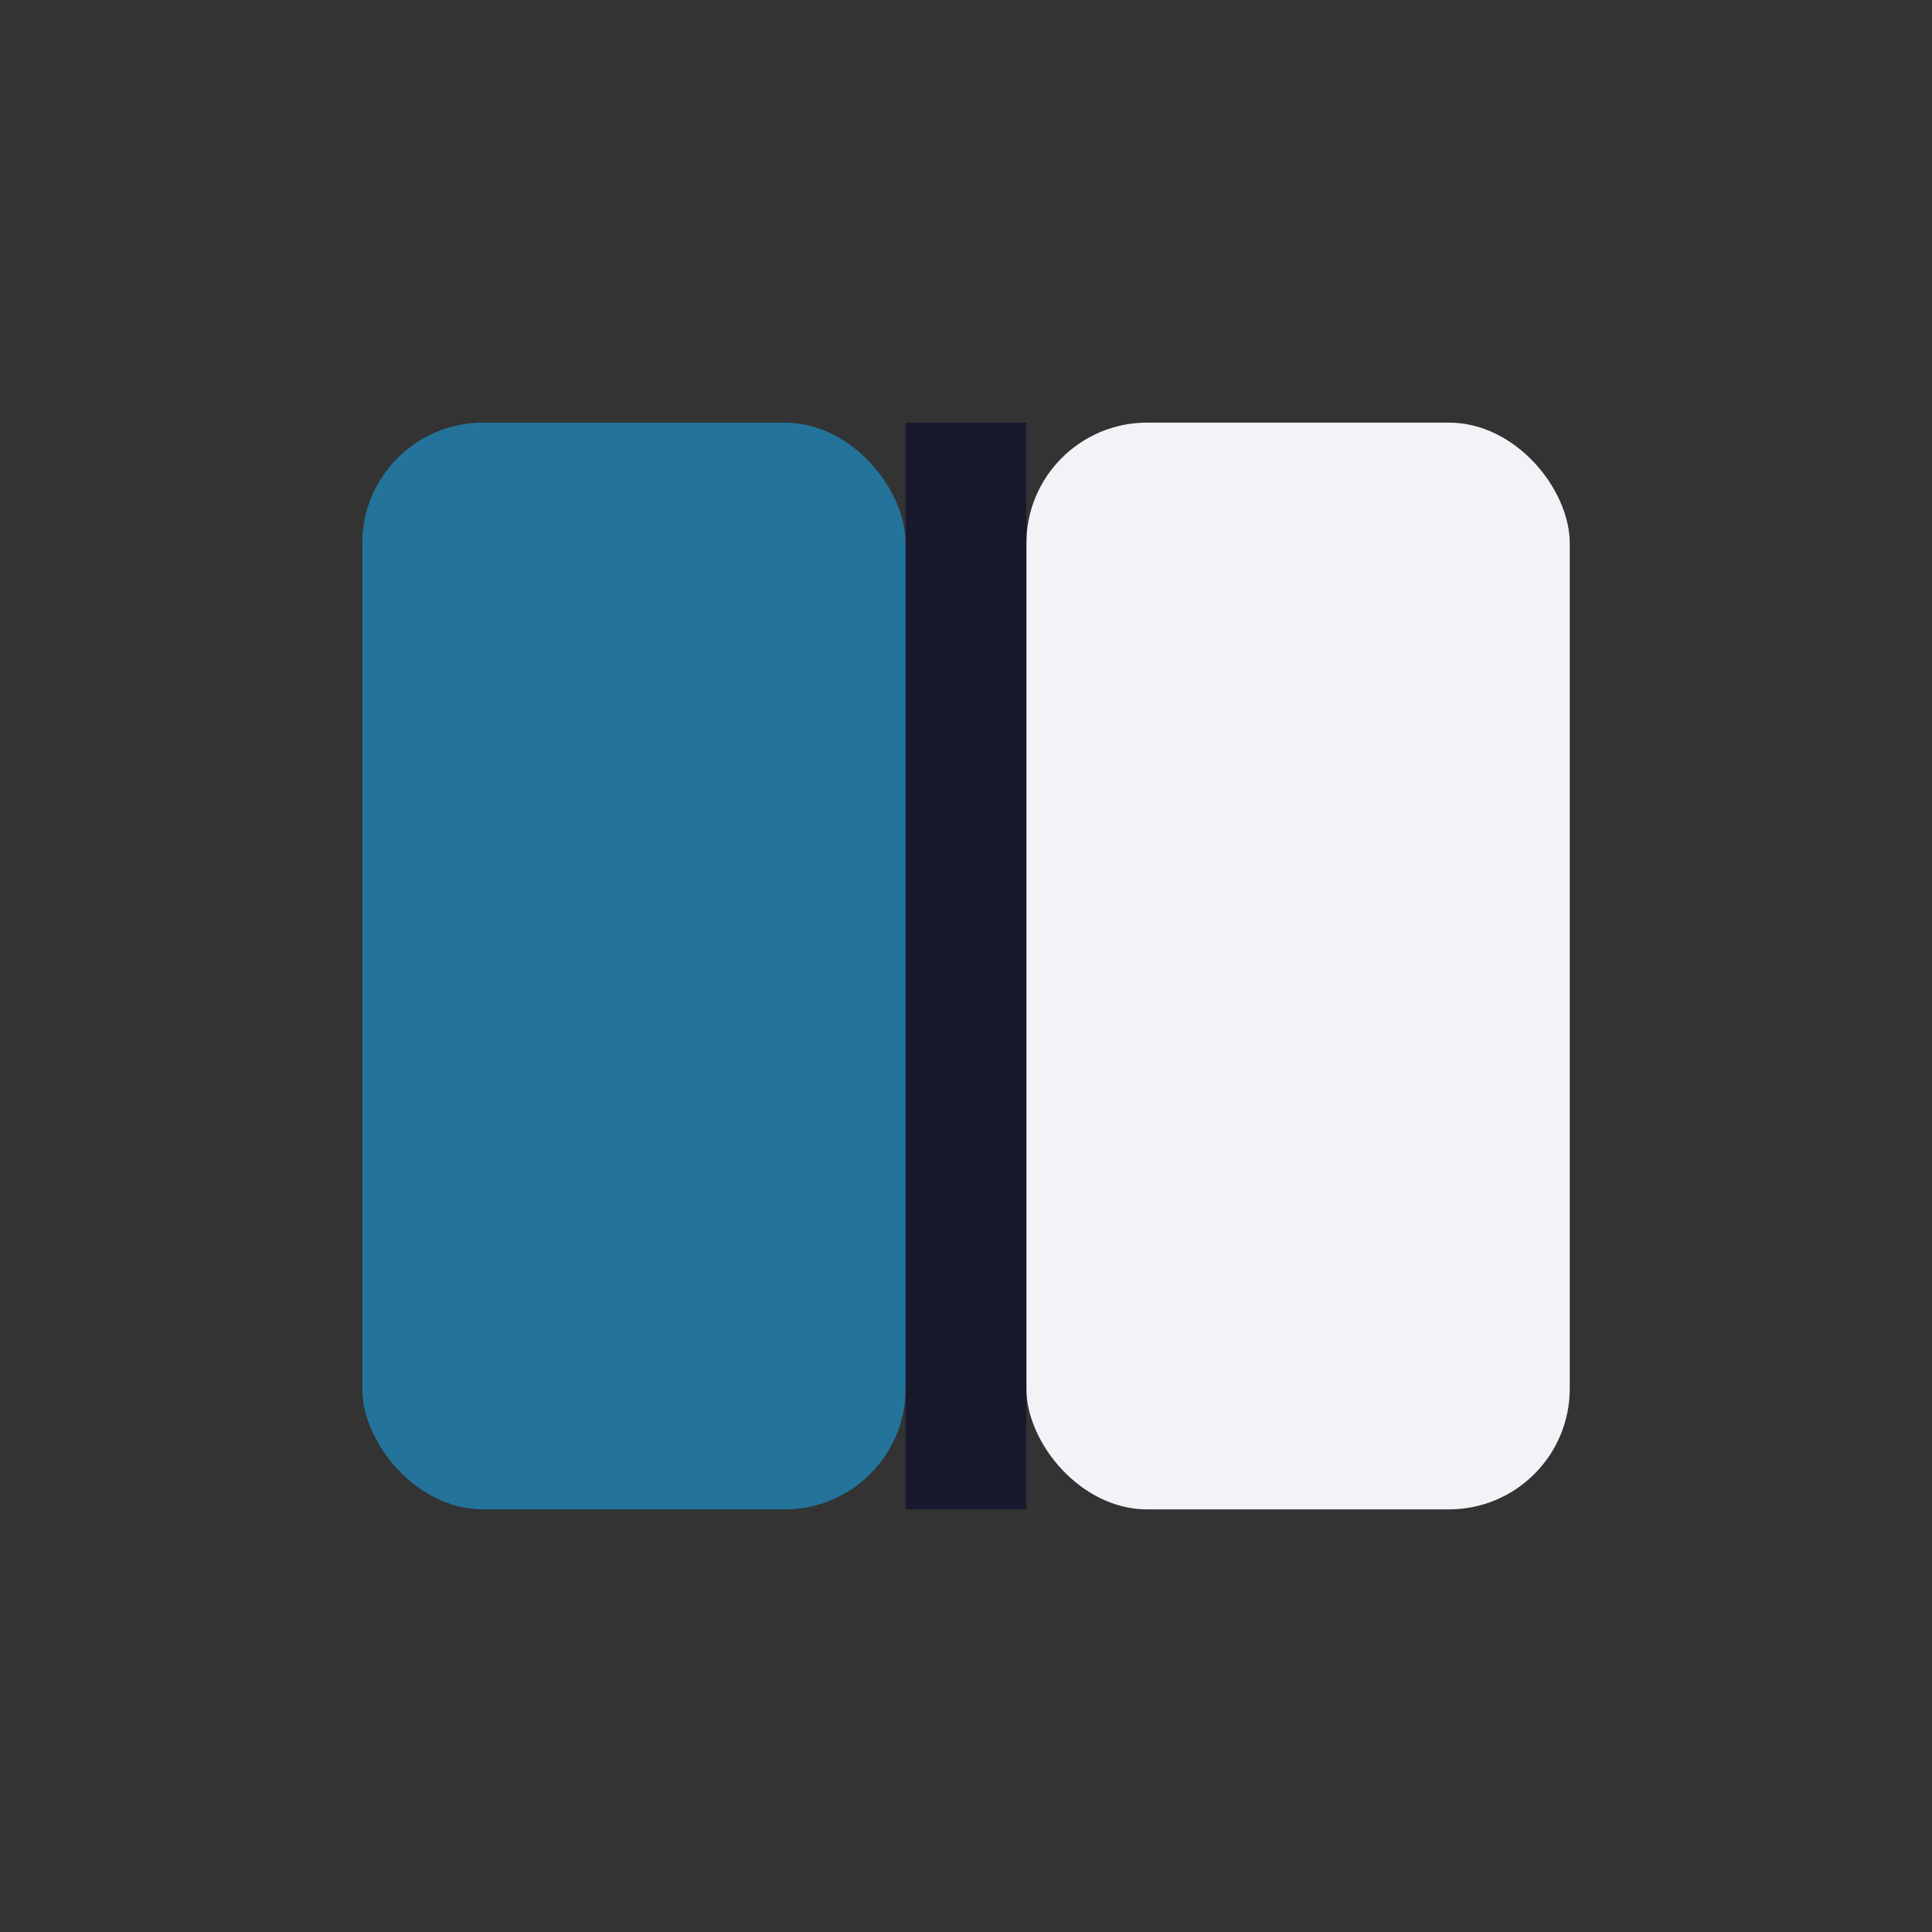
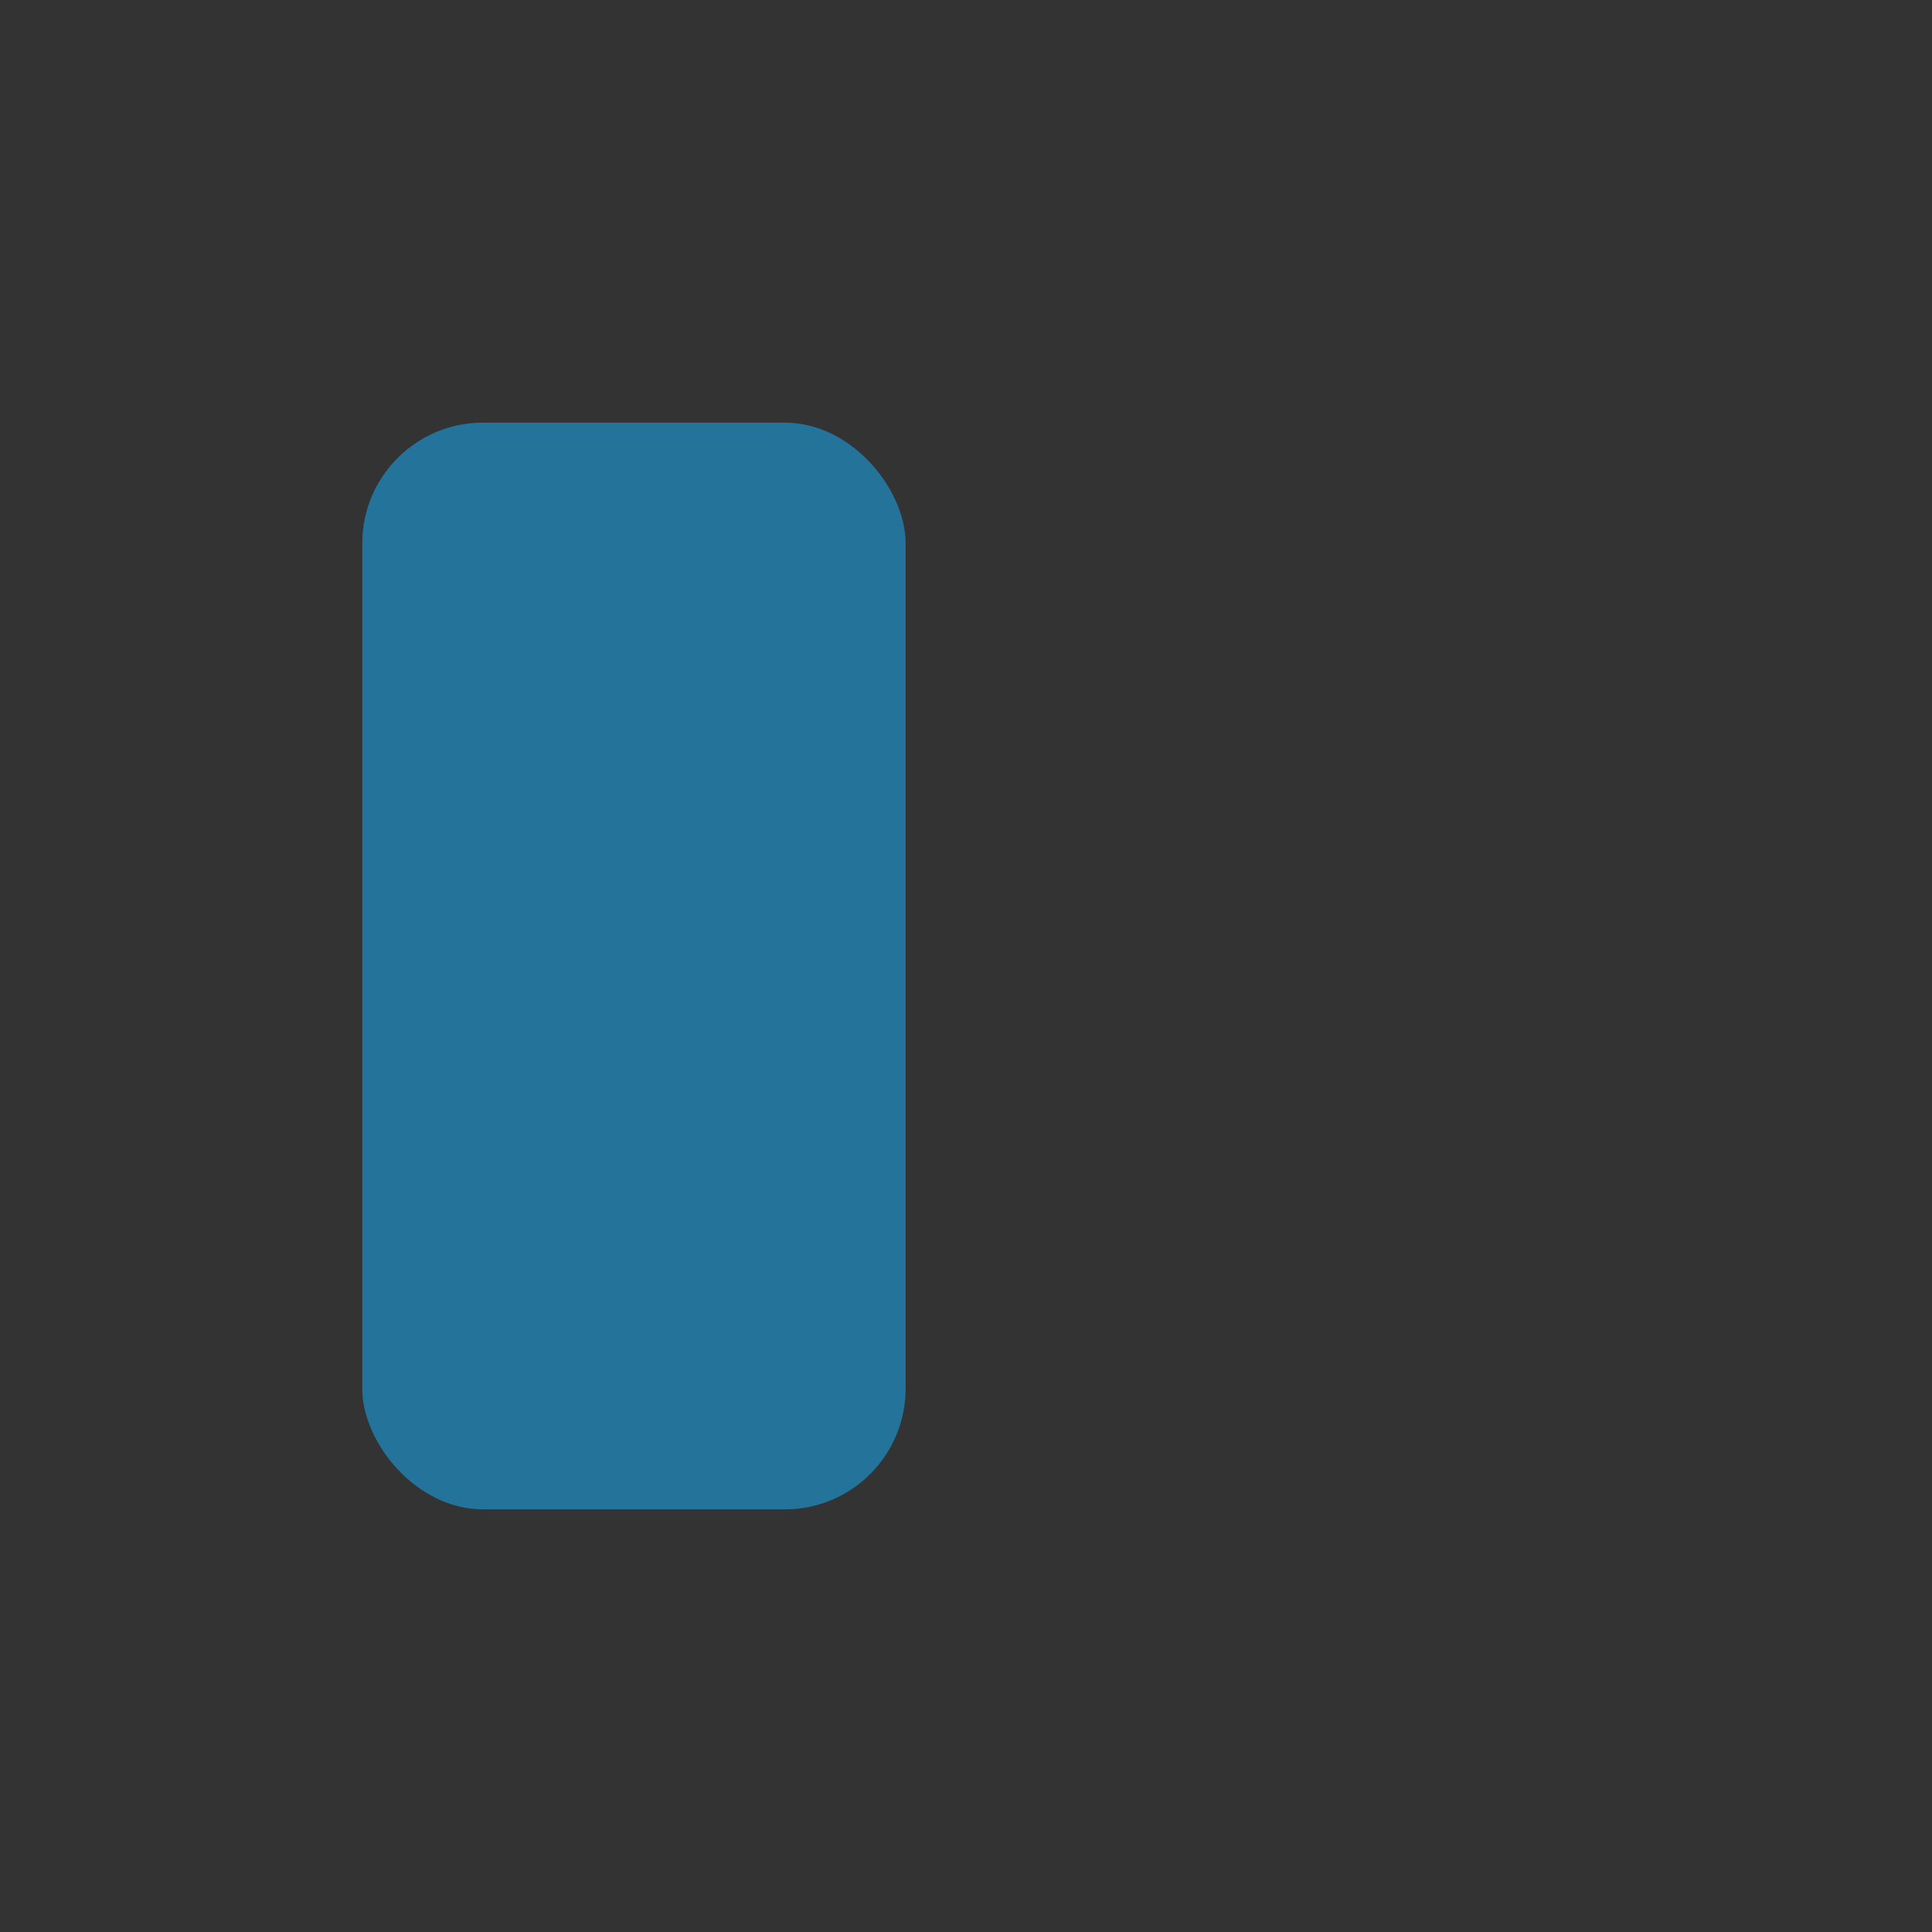
<svg xmlns="http://www.w3.org/2000/svg" width="32" height="32" viewBox="0 0 32 32">
  <rect x="0" y="0" width="32" height="32" fill="#333333" stroke="none" />
  <rect x="6" y="7" width="9" height="18" rx="2" fill="#23739B" />
-   <rect x="17" y="7" width="9" height="18" rx="2" fill="#F2F3F7" />
-   <line x1="16" y1="7" x2="16" y2="25" stroke="#18192D" stroke-width="2" />
</svg>